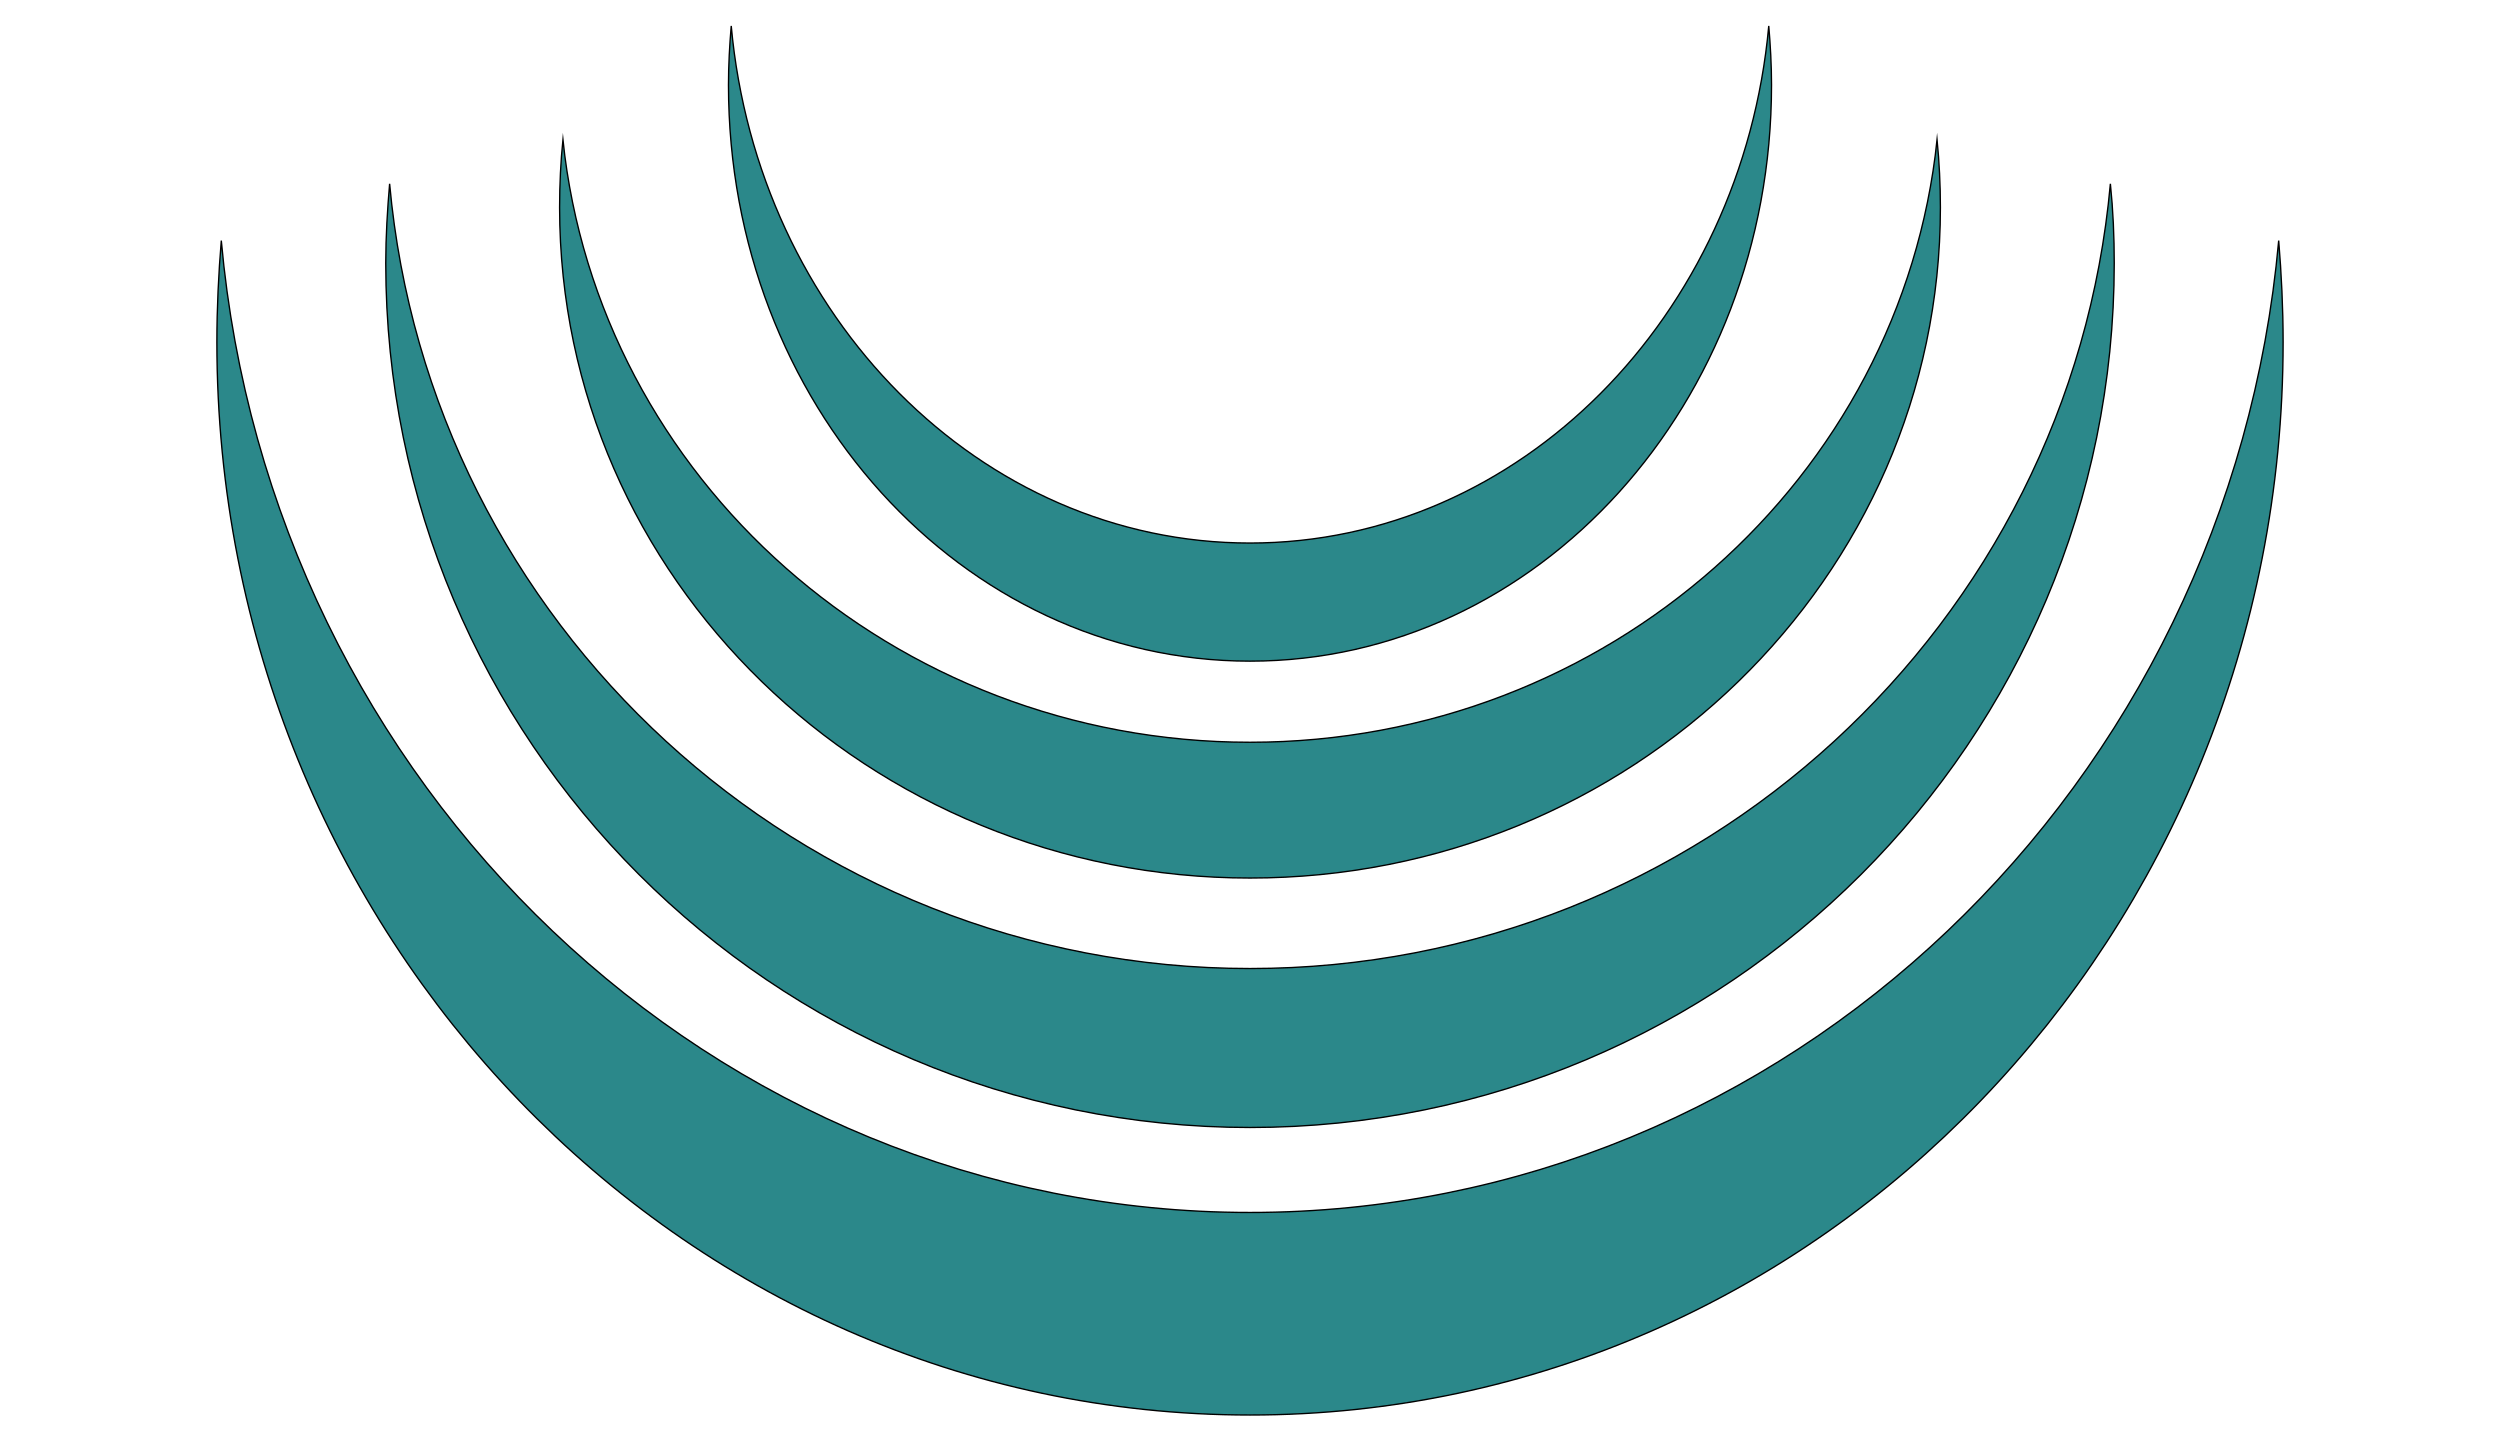
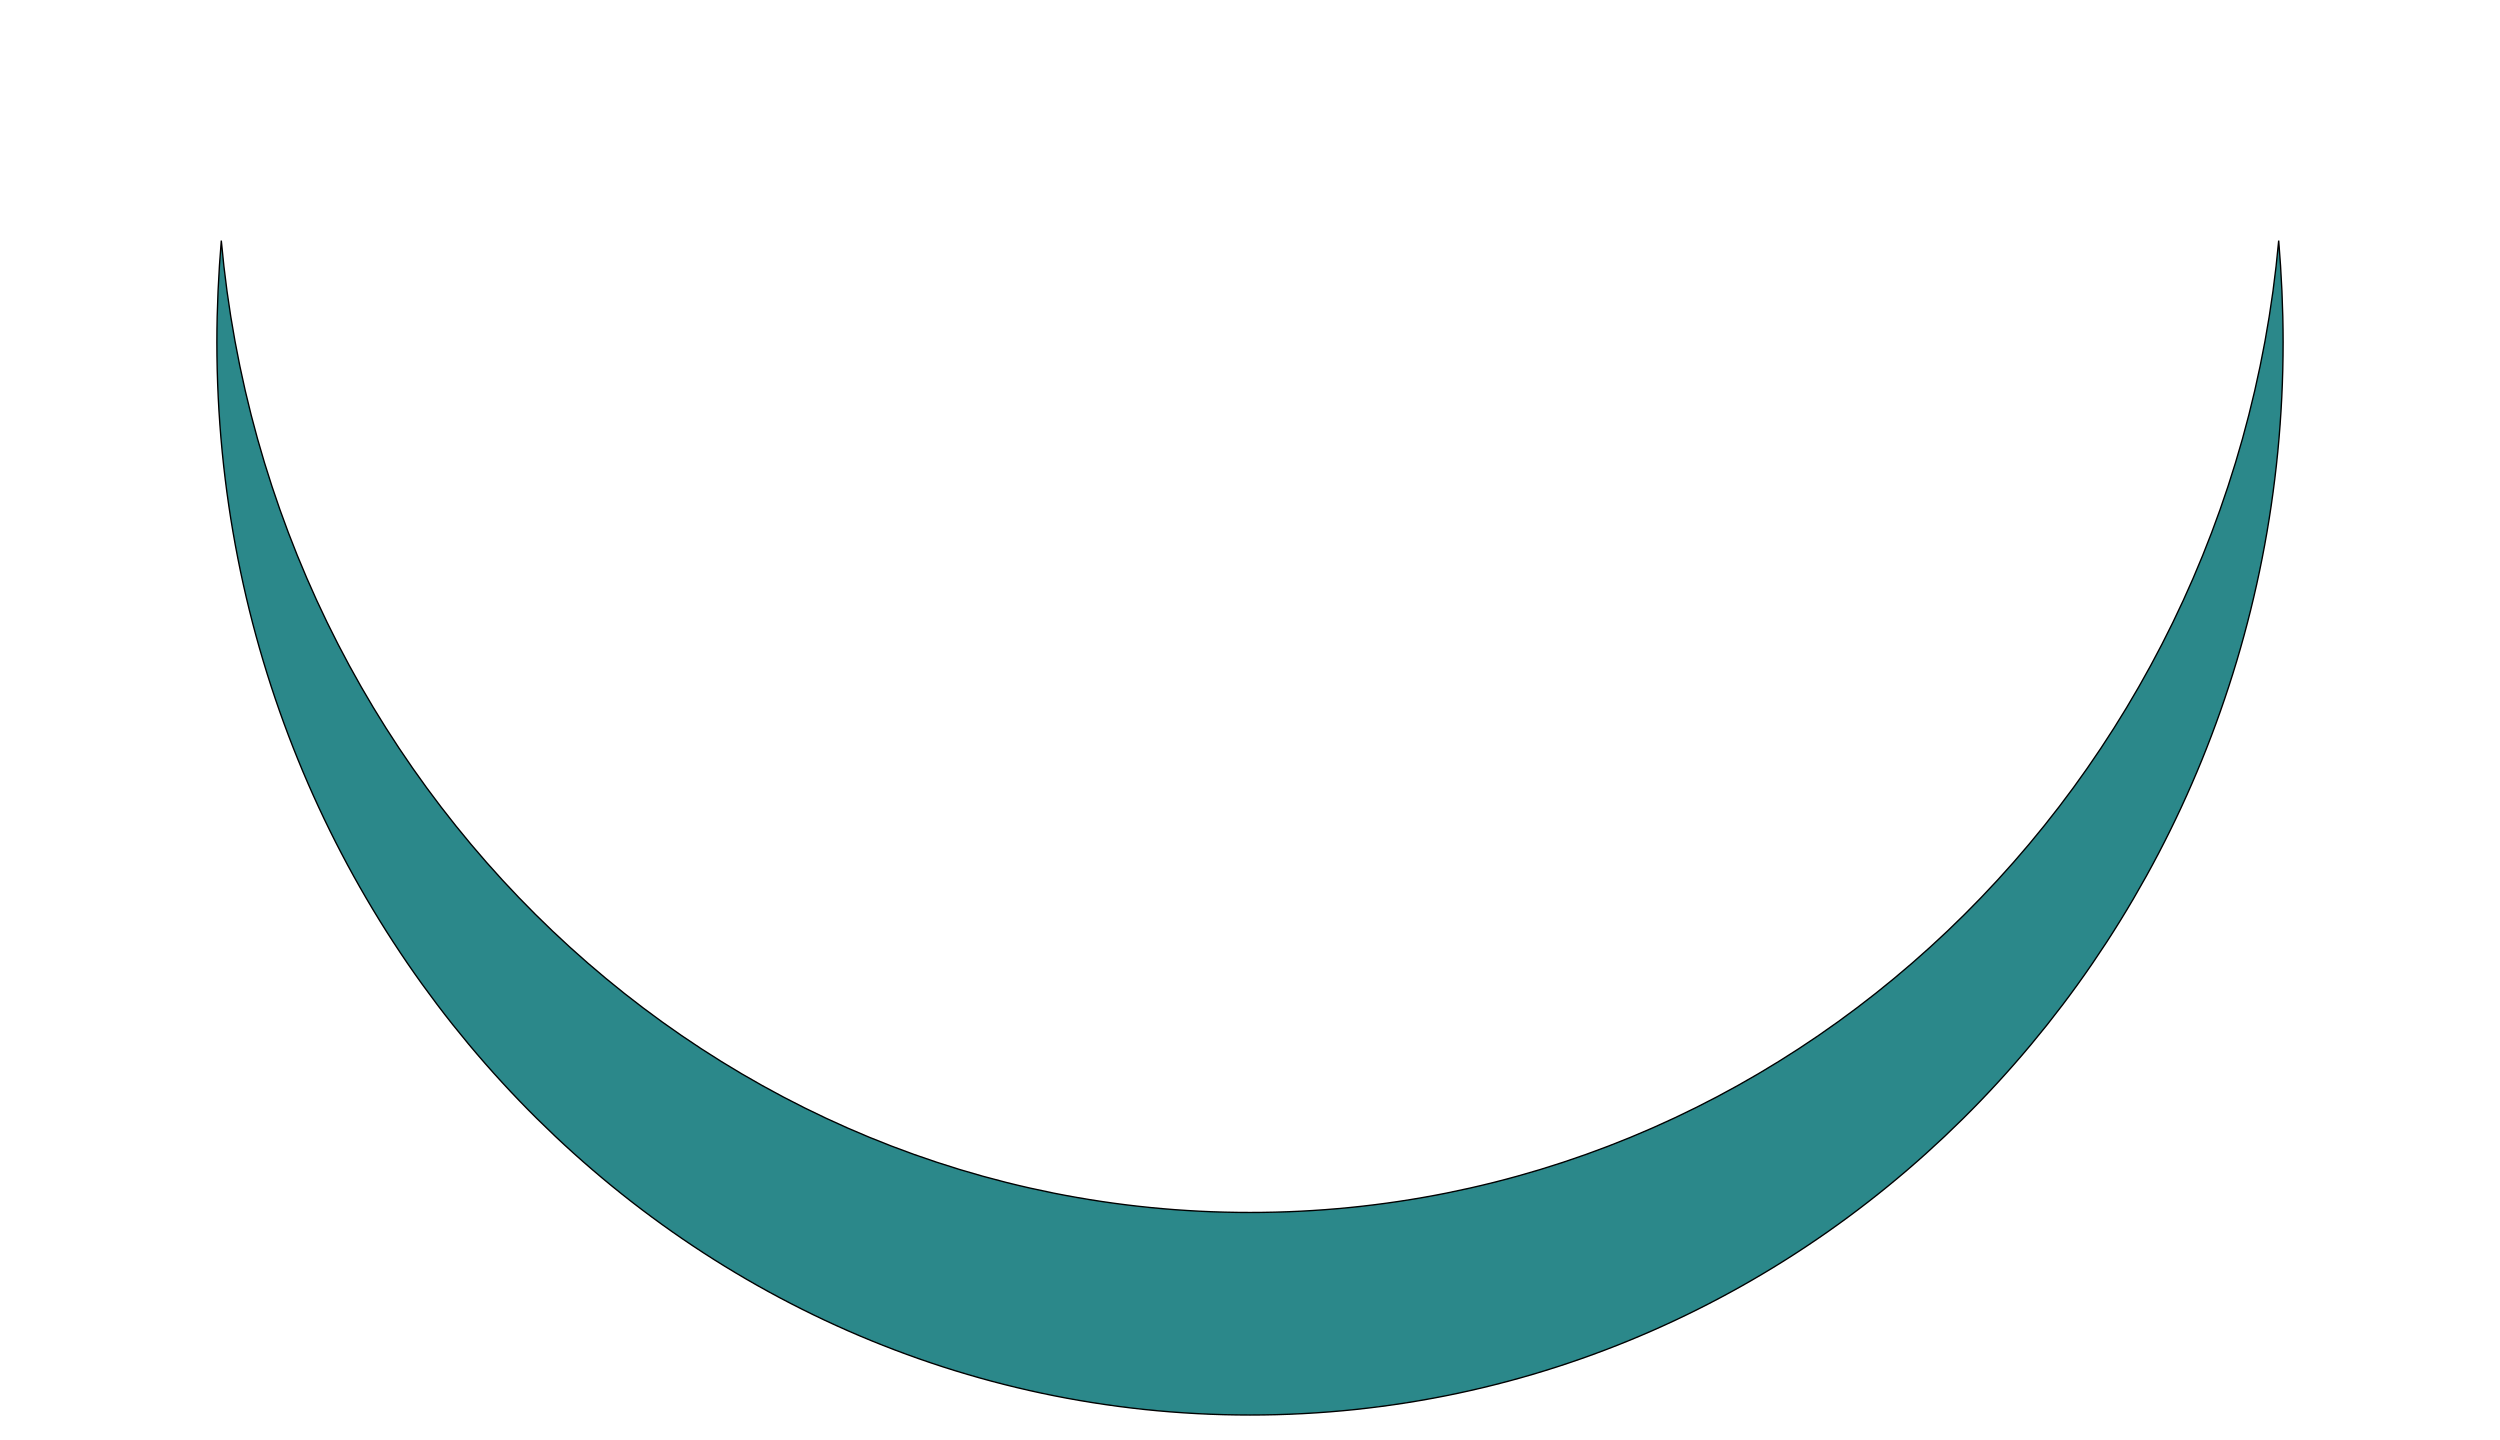
<svg xmlns="http://www.w3.org/2000/svg" enable-background="new 0 0 453 261" version="1.1" viewBox="0 0 453 261" xml:space="preserve">
  <style type="text/css">
	.st0{fill:#2B888A;stroke:#000000;stroke-width:0.25;stroke-miterlimit:10;}
</style>
-   <path class="st0" d="m226.5 98.4c-48.9 0-89.2-41.1-94-93.7-0.3 3.5-0.5 7.1-0.5 10.7 0 57.7 42.3 104.4 94.5 104.4s94.5-46.7 94.5-104.4c0-3.6-0.2-7.2-0.5-10.7-4.8 52.6-45.1 93.7-94 93.7z" />
-   <path class="st0" d="m226.5 134.5c-64.8 0-118.1-47.9-124.5-109.2-0.4 4-0.6 8.1-0.6 12.3 0 67.1 56 121.5 125.1 121.5s125.1-54.4 125.1-121.5c0-4.1-0.2-8.2-0.6-12.3-6.4 61.3-59.7 109.2-124.5 109.2z" />
  <path class="st0" d="m226.5 219.7c-97.4 0-177.5-77.3-186.4-176.1-0.5 6-0.8 12.2-0.8 18.4 0 107.4 83.8 194.4 187.2 194.4s187.2-87 187.2-194.4c0-6.2-0.3-12.3-0.8-18.4-8.9 98.8-89 176.1-186.4 176.1z" />
-   <path class="st0" d="m226.5 175.5c-81.6 0-148.7-62.5-155.9-142.2-0.4 4.7-0.7 9.5-0.7 14.4 0 86.5 70.1 156.6 156.6 156.6s156.6-70.1 156.6-156.6c0-4.8-0.2-9.6-0.7-14.4-7.2 79.8-74.3 142.2-155.9 142.2z" />
</svg>